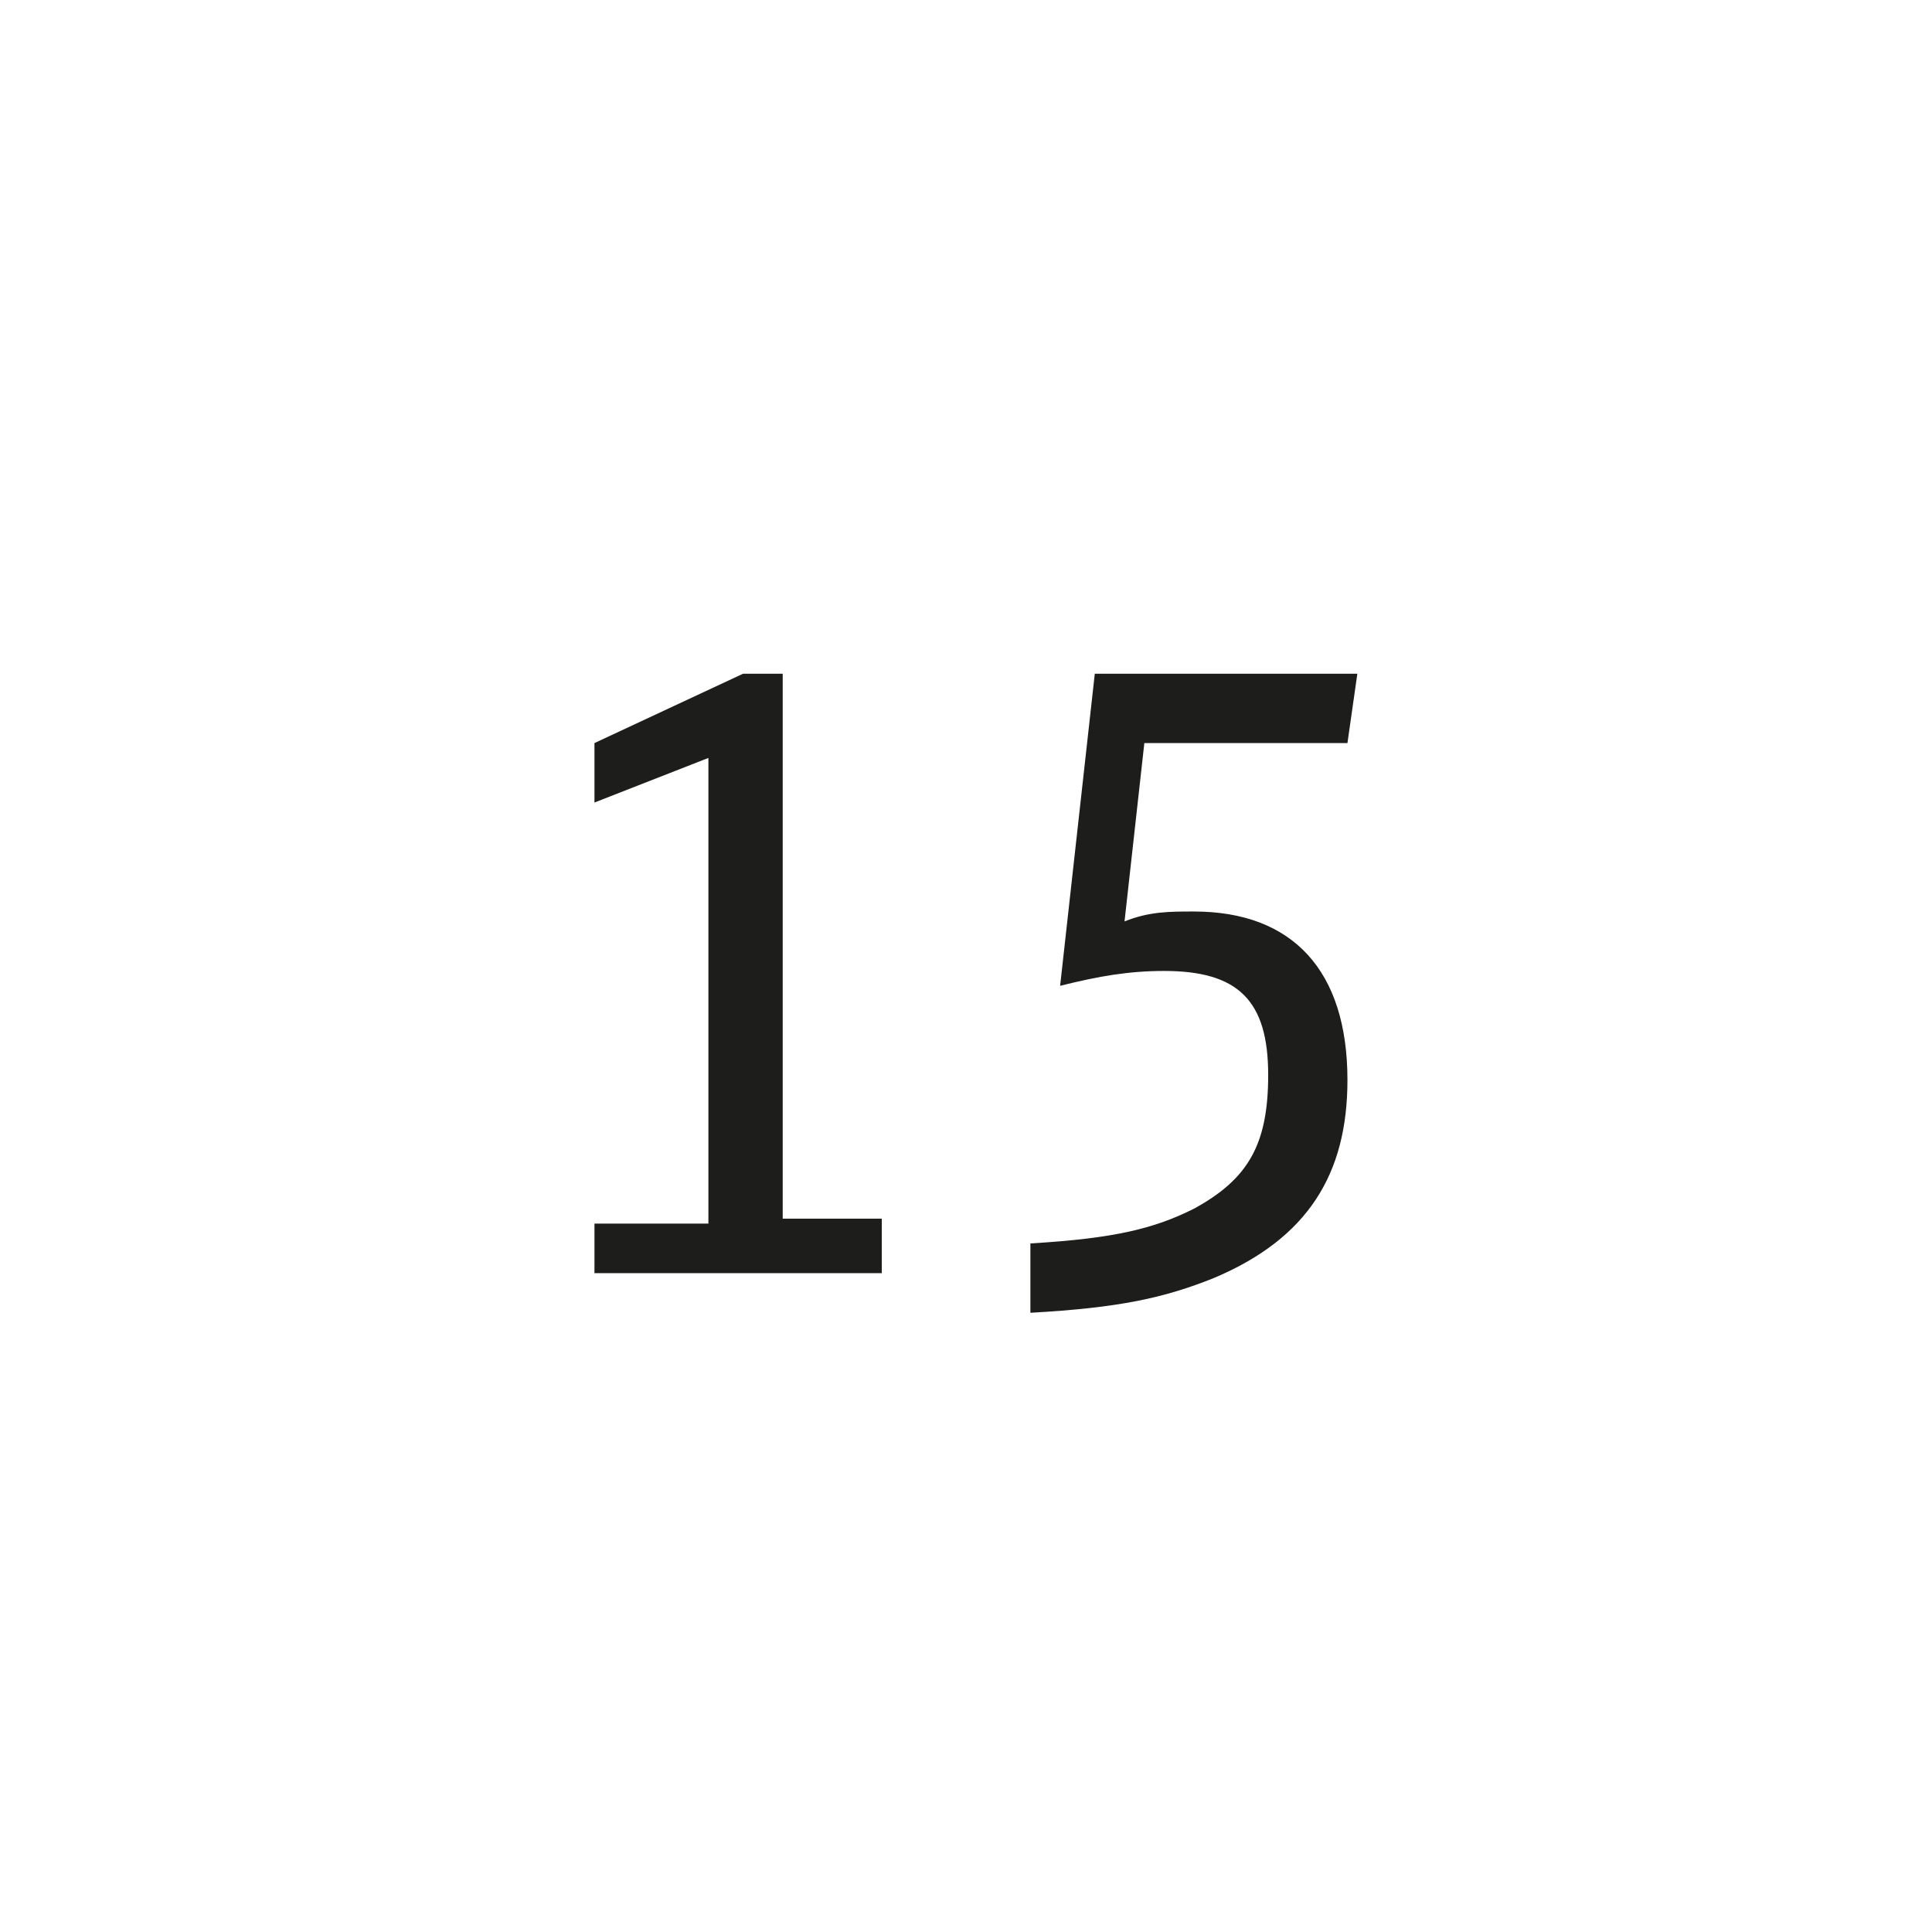
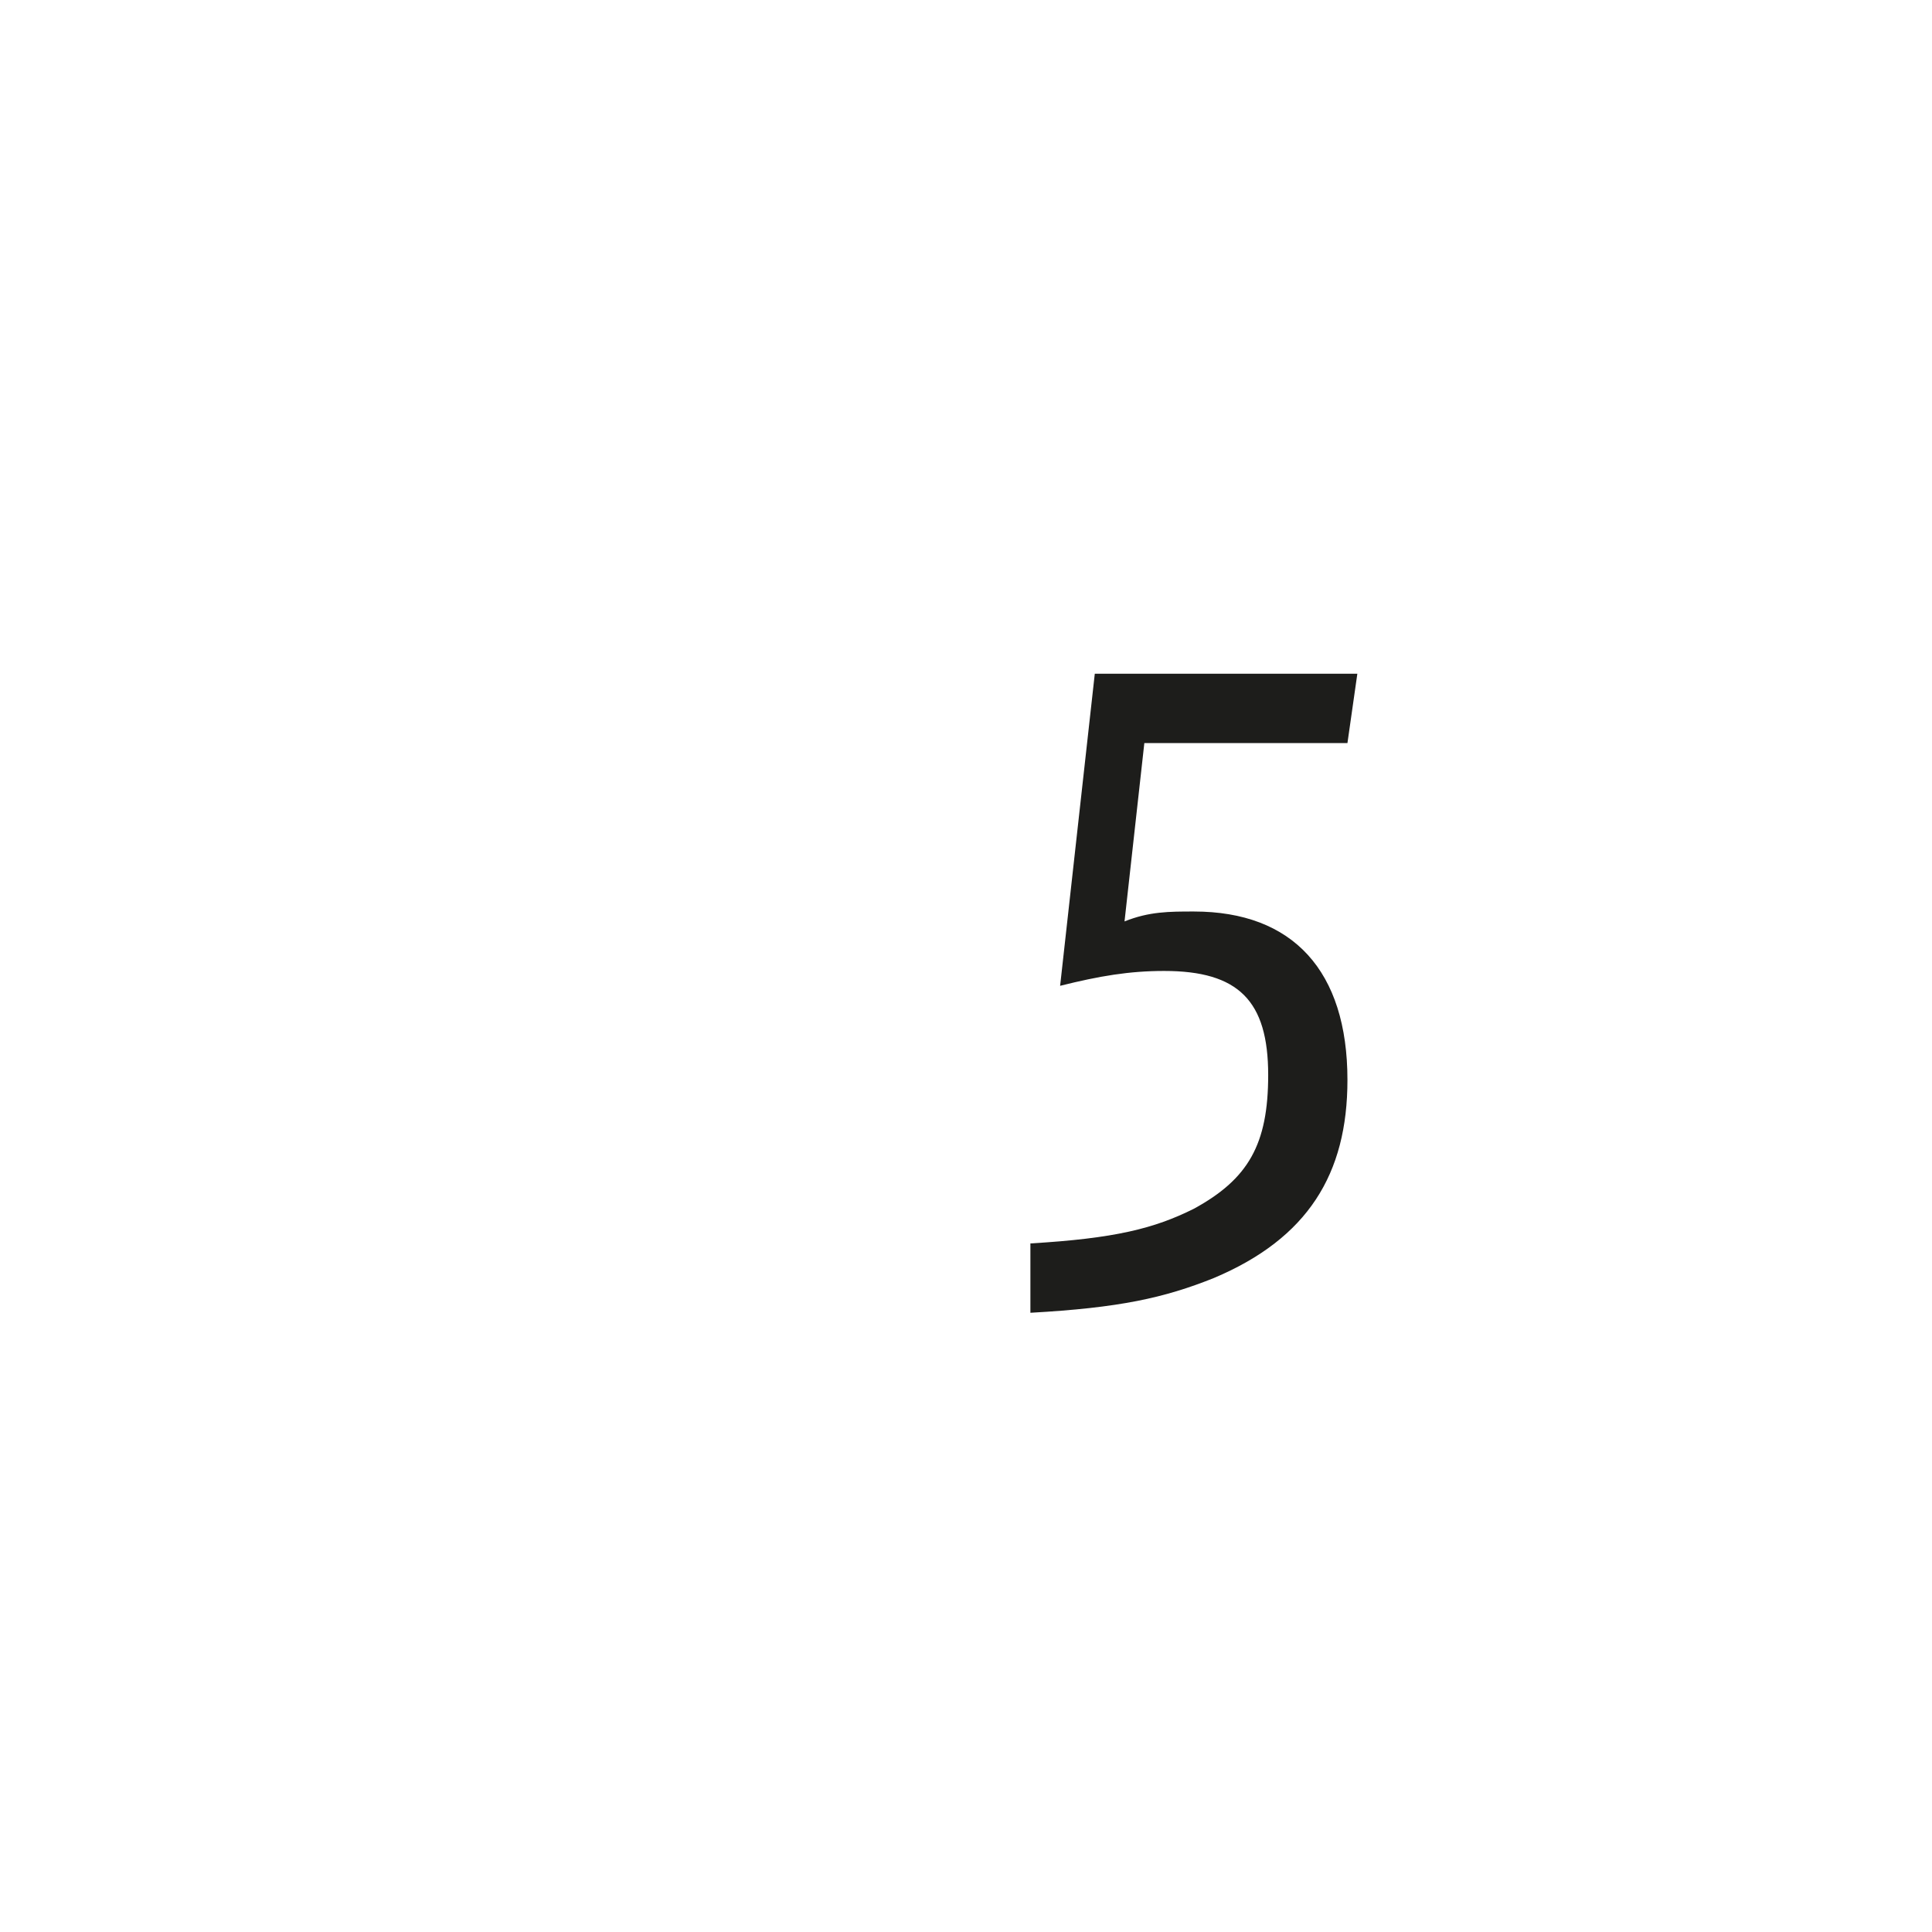
<svg xmlns="http://www.w3.org/2000/svg" version="1.1" id="A" x="0px" y="0px" viewBox="0 0 39 39" style="enable-background:new 0 0 39 39;" xml:space="preserve">
  <style type="text/css">
	.st0{fill:#1D1D1B;}
</style>
  <g id="XMLID_2_">
-     <path class="st0" d="M12.1,24.7h2.2v-9.4L12,16.2V15l3-1.4h0.8v11h2v1.1h-5.8V24.7z" />
    <path class="st0" d="M23.1,15l-0.4,3.6c0.5-0.2,0.9-0.2,1.4-0.2c2,0,3.1,1.2,3.1,3.4c0,1.9-0.8,3.2-2.7,4c-1,0.4-1.9,0.6-3.7,0.7   v-1.4c1.7-0.1,2.5-0.3,3.3-0.7c1.1-0.6,1.5-1.3,1.5-2.7c0-1.5-0.6-2.1-2.1-2.1c-0.7,0-1.3,0.1-2.1,0.3l0.7-6.3h5.3L27.2,15L23.1,15   L23.1,15z" />
  </g>
</svg>